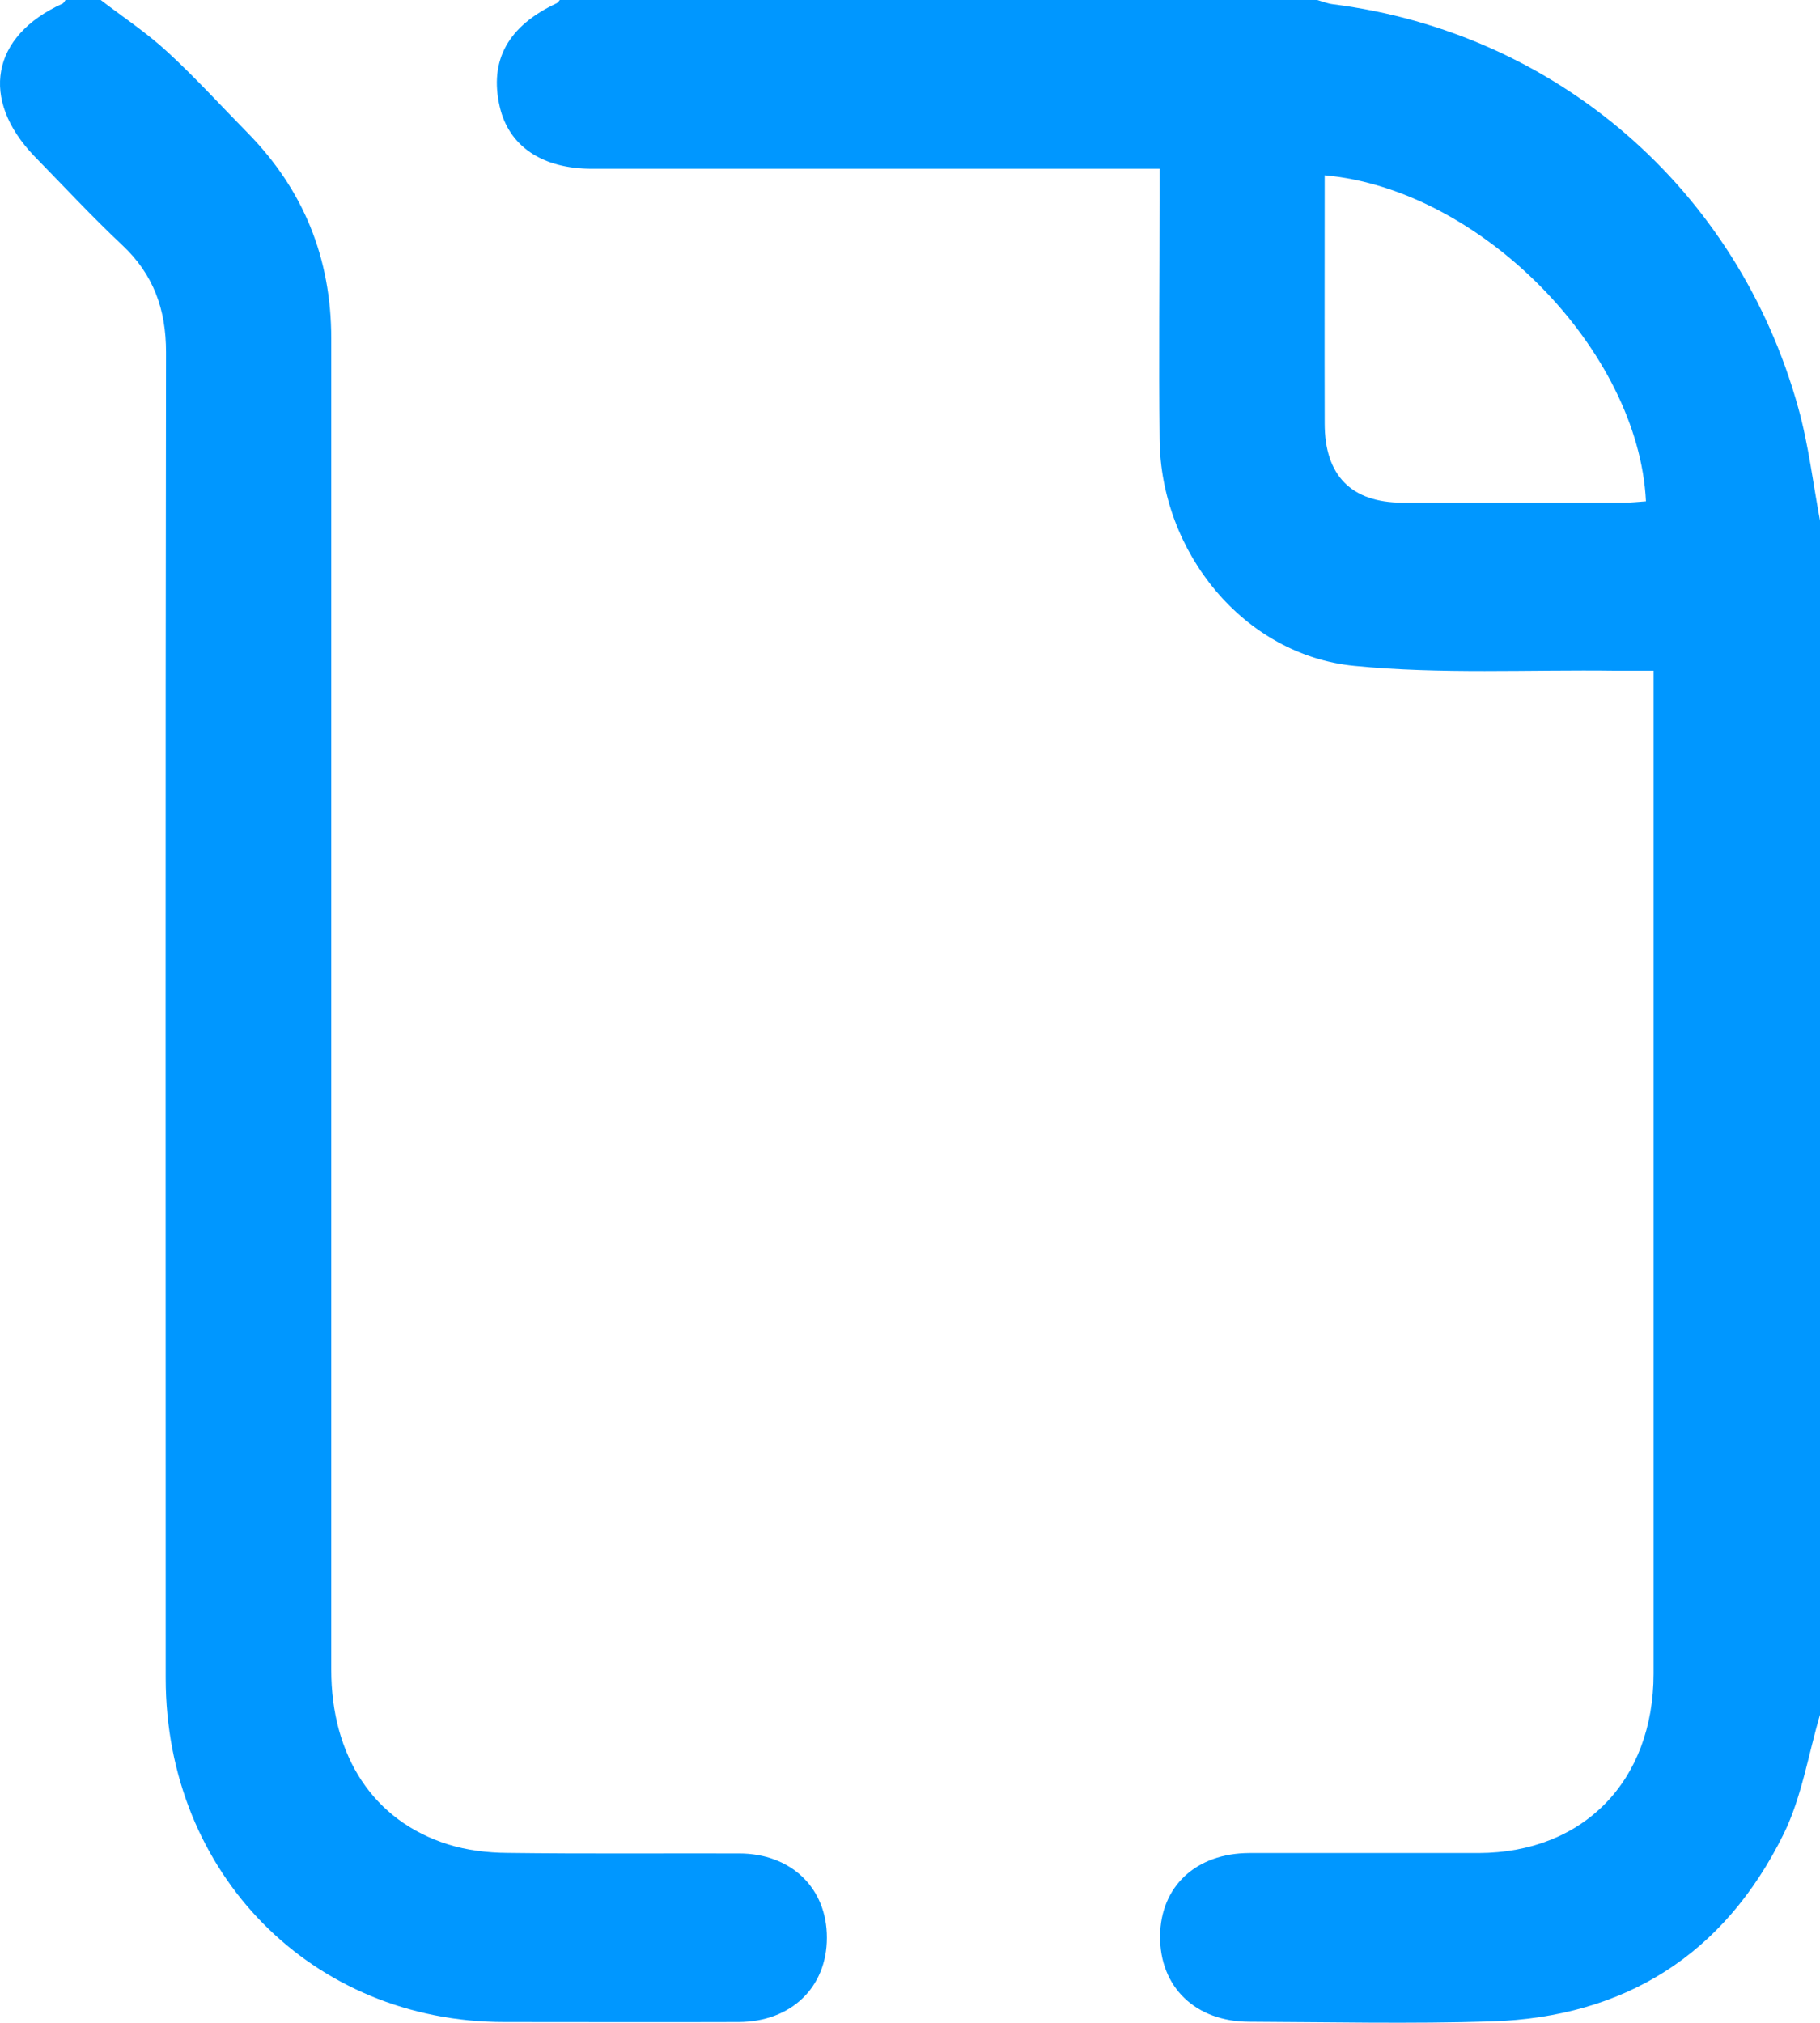
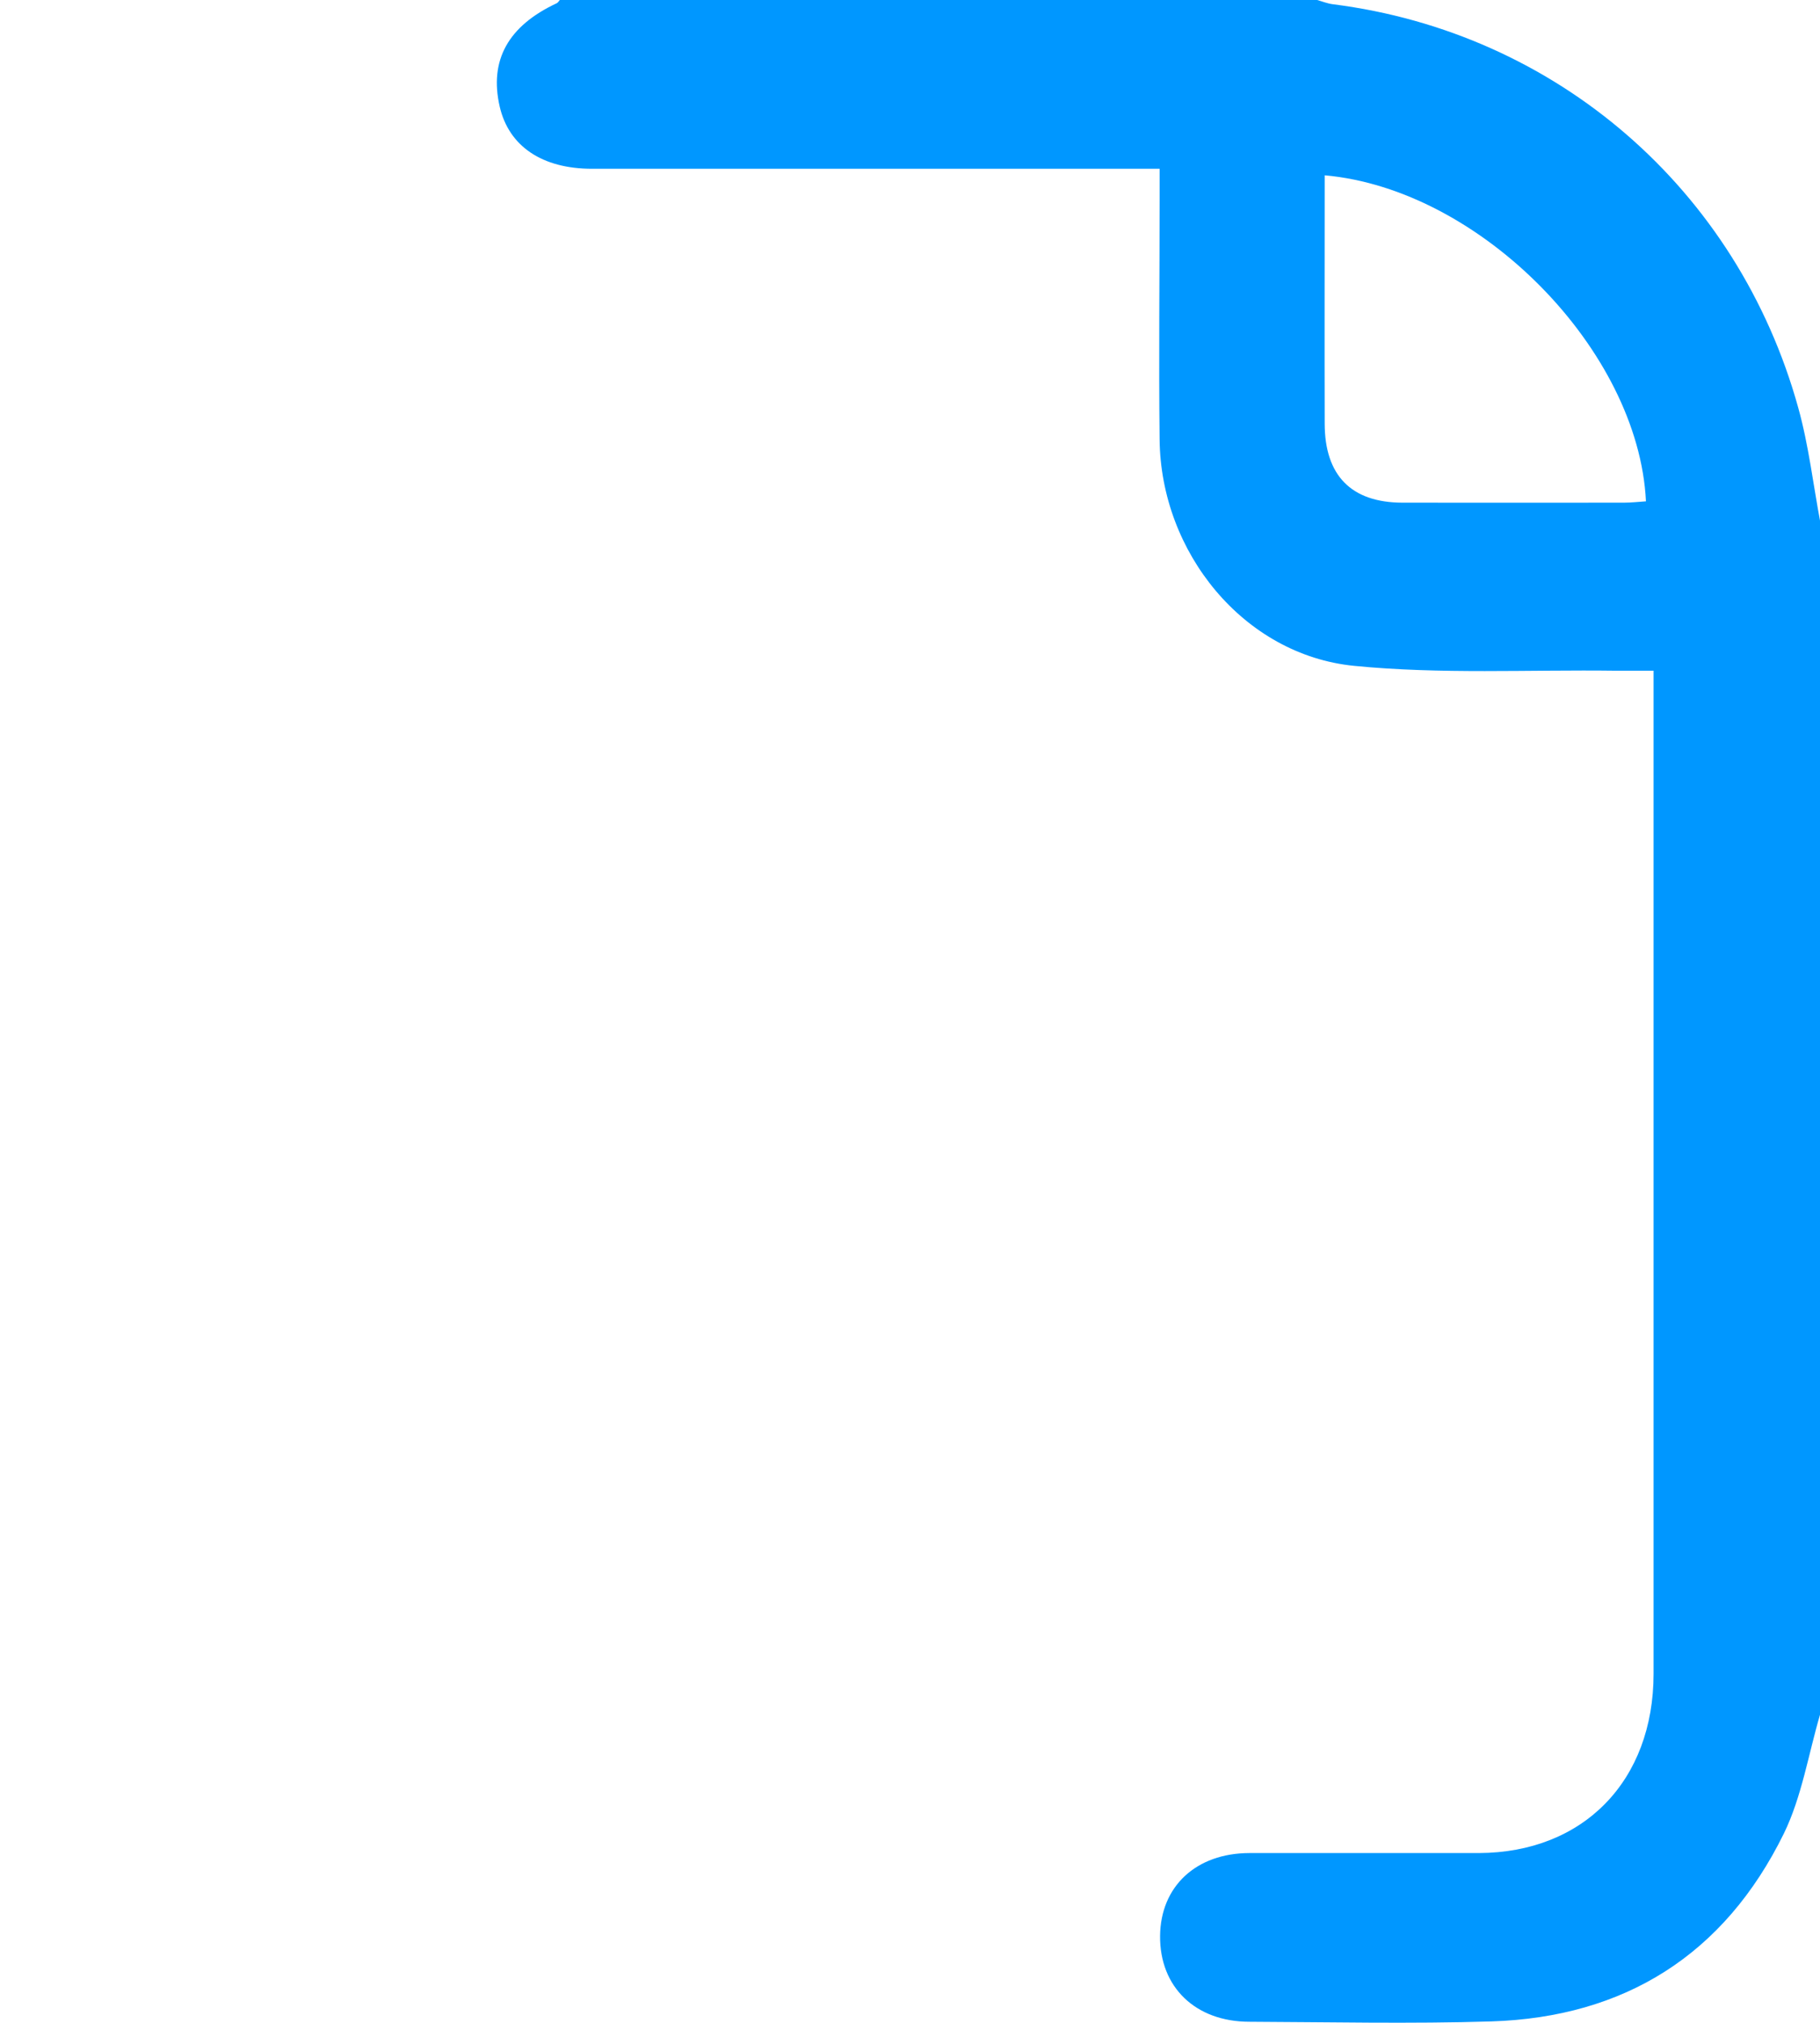
<svg xmlns="http://www.w3.org/2000/svg" width="27" height="30" viewBox="0 0 27 30" fill="none">
  <g clip-path="url(#clip0_1_7532)">
    <path d="M27.002 25.424C26.828 26.015 26.73 26.646 26.465 27.19C25.58 28.993 24.099 29.916 22.125 29.979C20.929 30.016 19.733 29.989 18.536 29.984C17.735 29.984 17.203 29.47 17.21 28.711C17.217 27.976 17.744 27.484 18.534 27.482C19.669 27.482 20.802 27.482 21.937 27.482C23.491 27.477 24.531 26.411 24.531 24.822C24.531 20.028 24.531 15.233 24.531 10.436V9.947C24.315 9.947 24.143 9.947 23.972 9.947C22.677 9.93 21.373 10.002 20.088 9.875C18.453 9.713 17.217 8.193 17.203 6.514C17.19 5.335 17.203 4.155 17.203 2.975C17.203 2.837 17.203 2.7 17.203 2.503H16.747C14.091 2.503 11.436 2.503 8.781 2.503C8.043 2.503 7.548 2.169 7.413 1.58C7.256 0.894 7.538 0.385 8.259 0.048C8.279 0.039 8.291 0.014 8.308 -0.004C12.047 -0.004 15.788 -0.004 19.527 -0.004C19.61 0.019 19.691 0.053 19.774 0.063C23.089 0.483 25.779 2.805 26.678 6.05C26.833 6.607 26.899 7.188 27.007 7.759V25.421L27.002 25.424ZM19.652 2.6C19.652 3.848 19.649 5.063 19.652 6.28C19.652 7.053 20.047 7.452 20.802 7.455C21.898 7.457 22.996 7.455 24.092 7.455C24.2 7.455 24.31 7.442 24.418 7.435C24.31 5.197 21.964 2.805 19.652 2.6Z" fill="#0097FF" />
-     <path d="M1.494 0C1.825 0.254 2.178 0.486 2.485 0.771C2.901 1.153 3.281 1.572 3.679 1.976C4.502 2.816 4.914 3.829 4.914 5.017C4.914 11.597 4.914 18.181 4.914 24.761C4.914 26.051 5.544 27.006 6.645 27.353C6.925 27.441 7.231 27.478 7.525 27.48C8.673 27.495 9.817 27.485 10.965 27.488C11.737 27.488 12.269 28.002 12.267 28.738C12.267 29.474 11.737 29.985 10.957 29.988C9.798 29.992 8.641 29.988 7.481 29.988C4.63 29.988 2.46 27.785 2.458 24.891C2.458 18.335 2.453 11.78 2.463 5.224C2.463 4.585 2.276 4.069 1.813 3.635C1.364 3.213 0.945 2.762 0.513 2.32C-0.303 1.474 -0.131 0.534 0.925 0.055C0.945 0.047 0.957 0.02 0.972 0C1.146 0 1.32 0 1.494 0Z" fill="#0097FF" />
  </g>
  <defs>
    <clipPath id="clip0_1_7532">
      <rect width="27" height="30" fill="white" />
    </clipPath>
  </defs>
</svg>